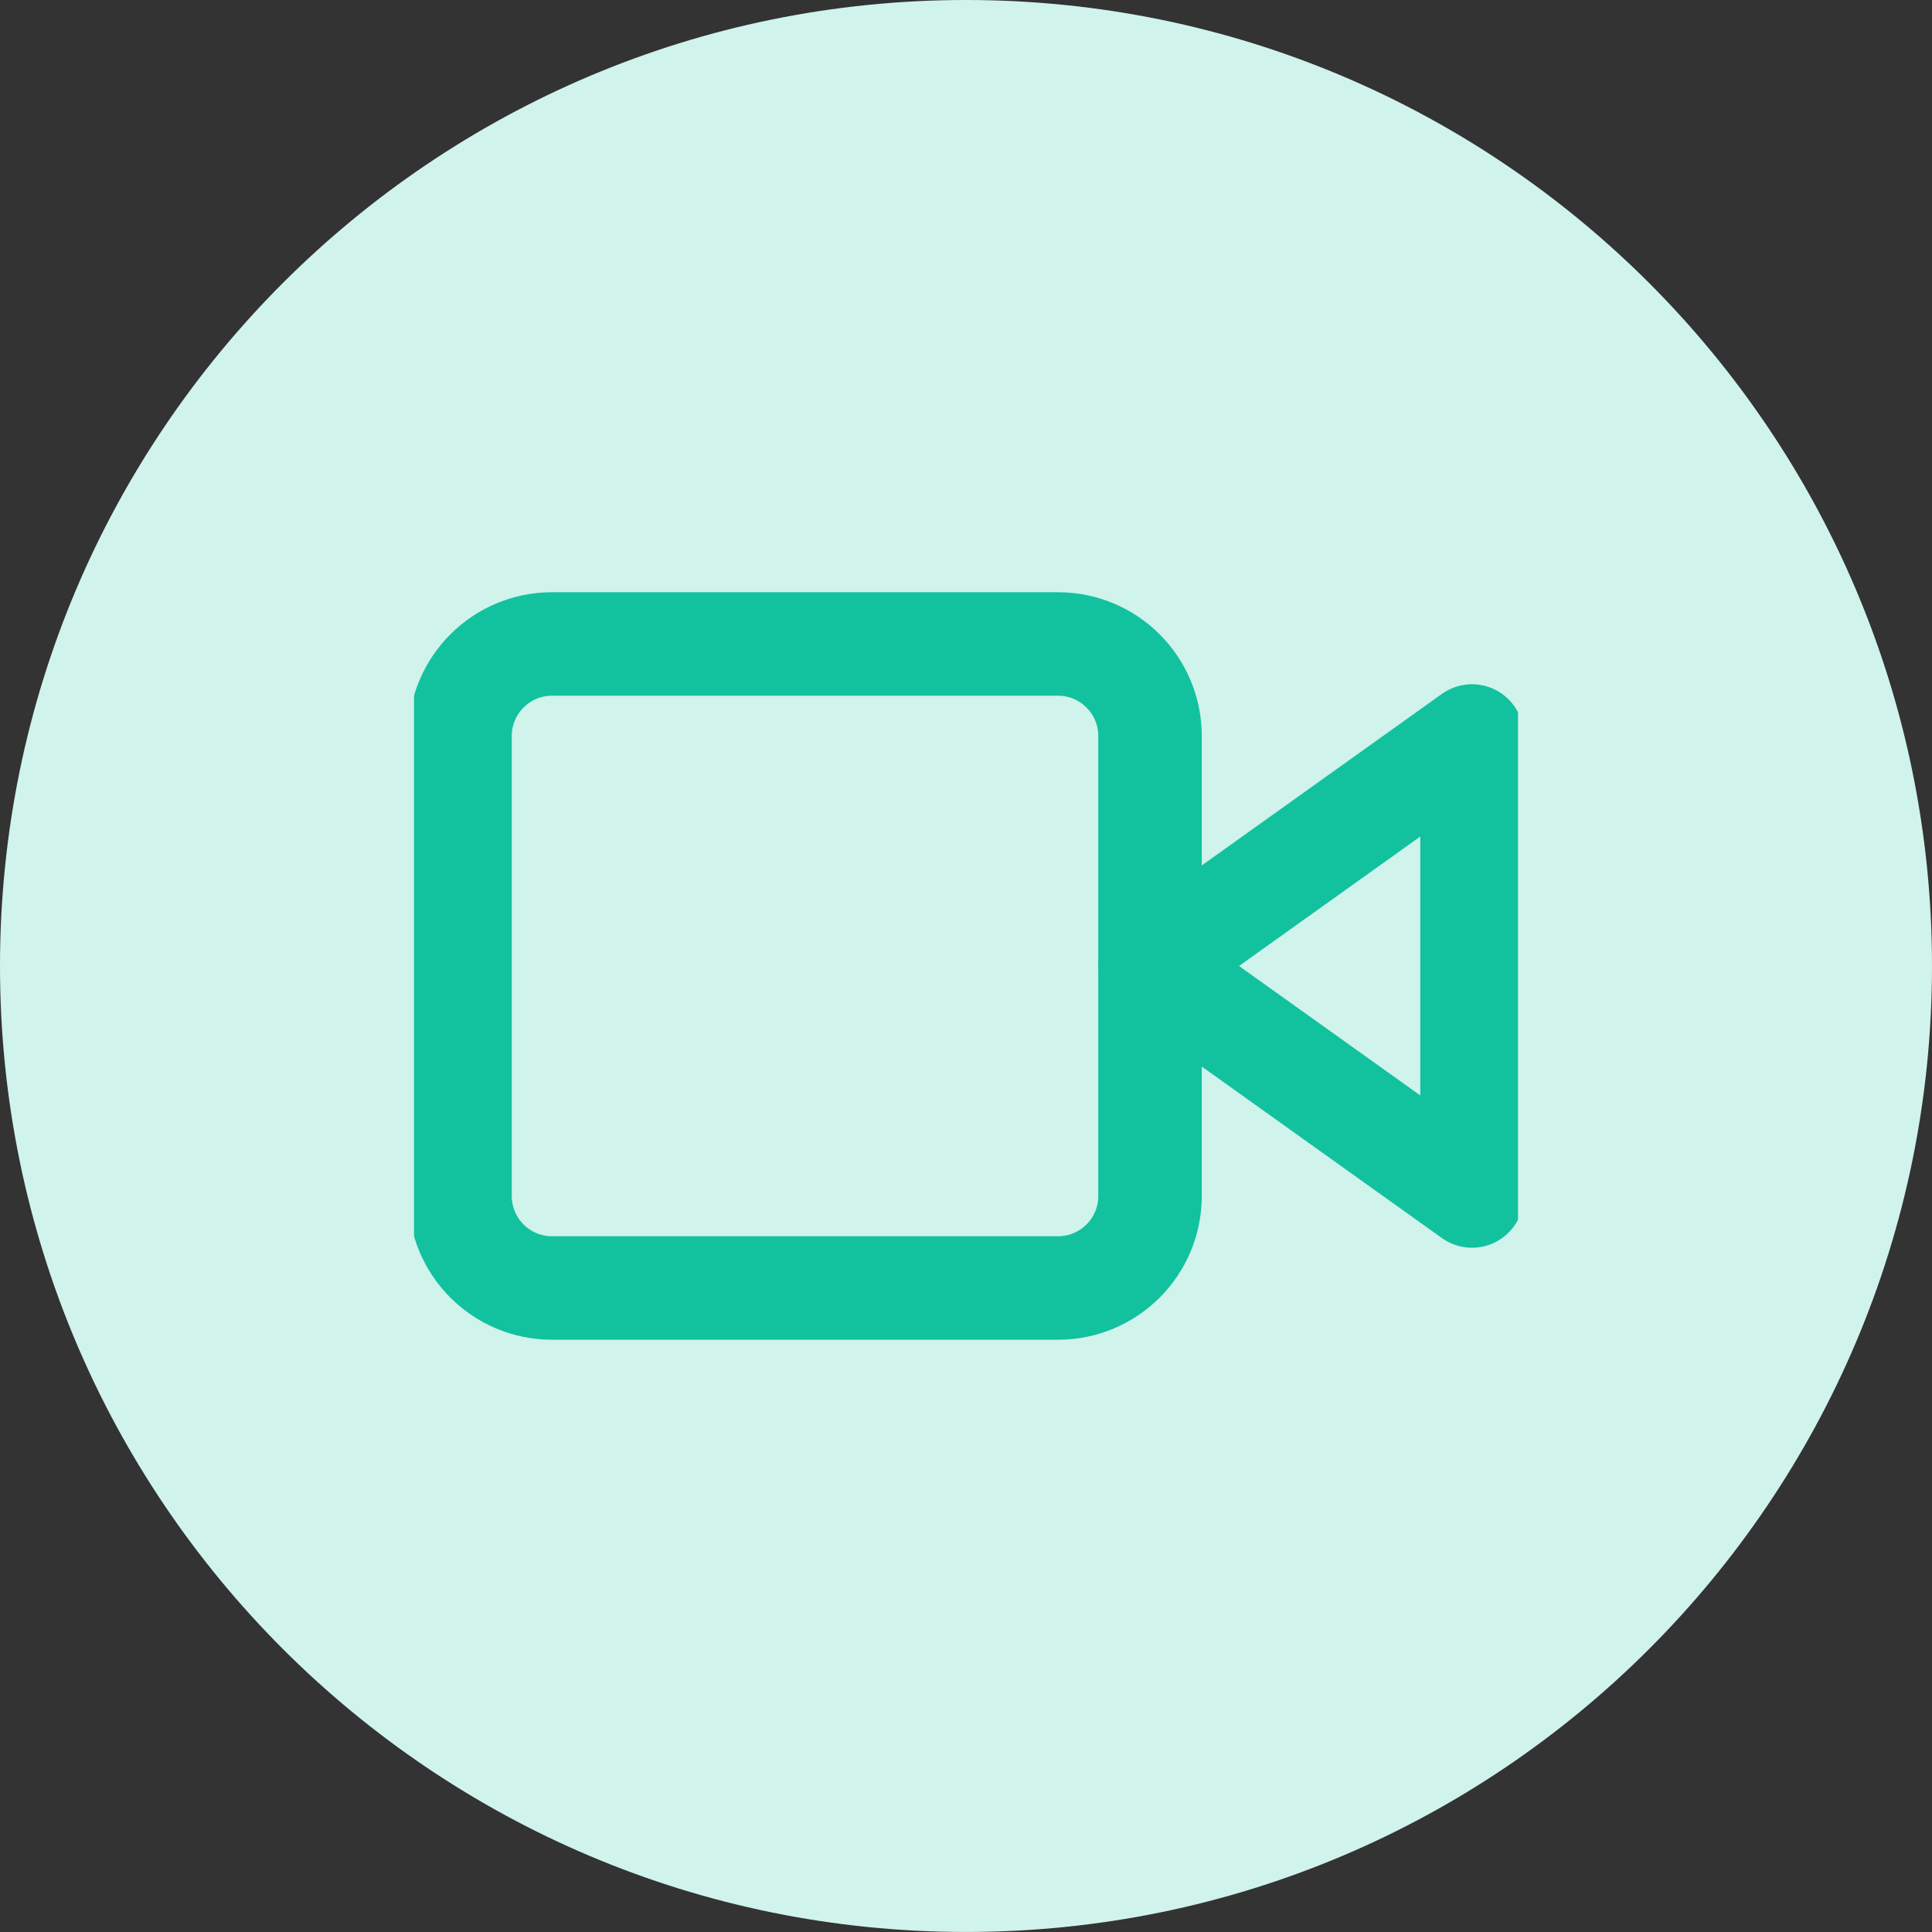
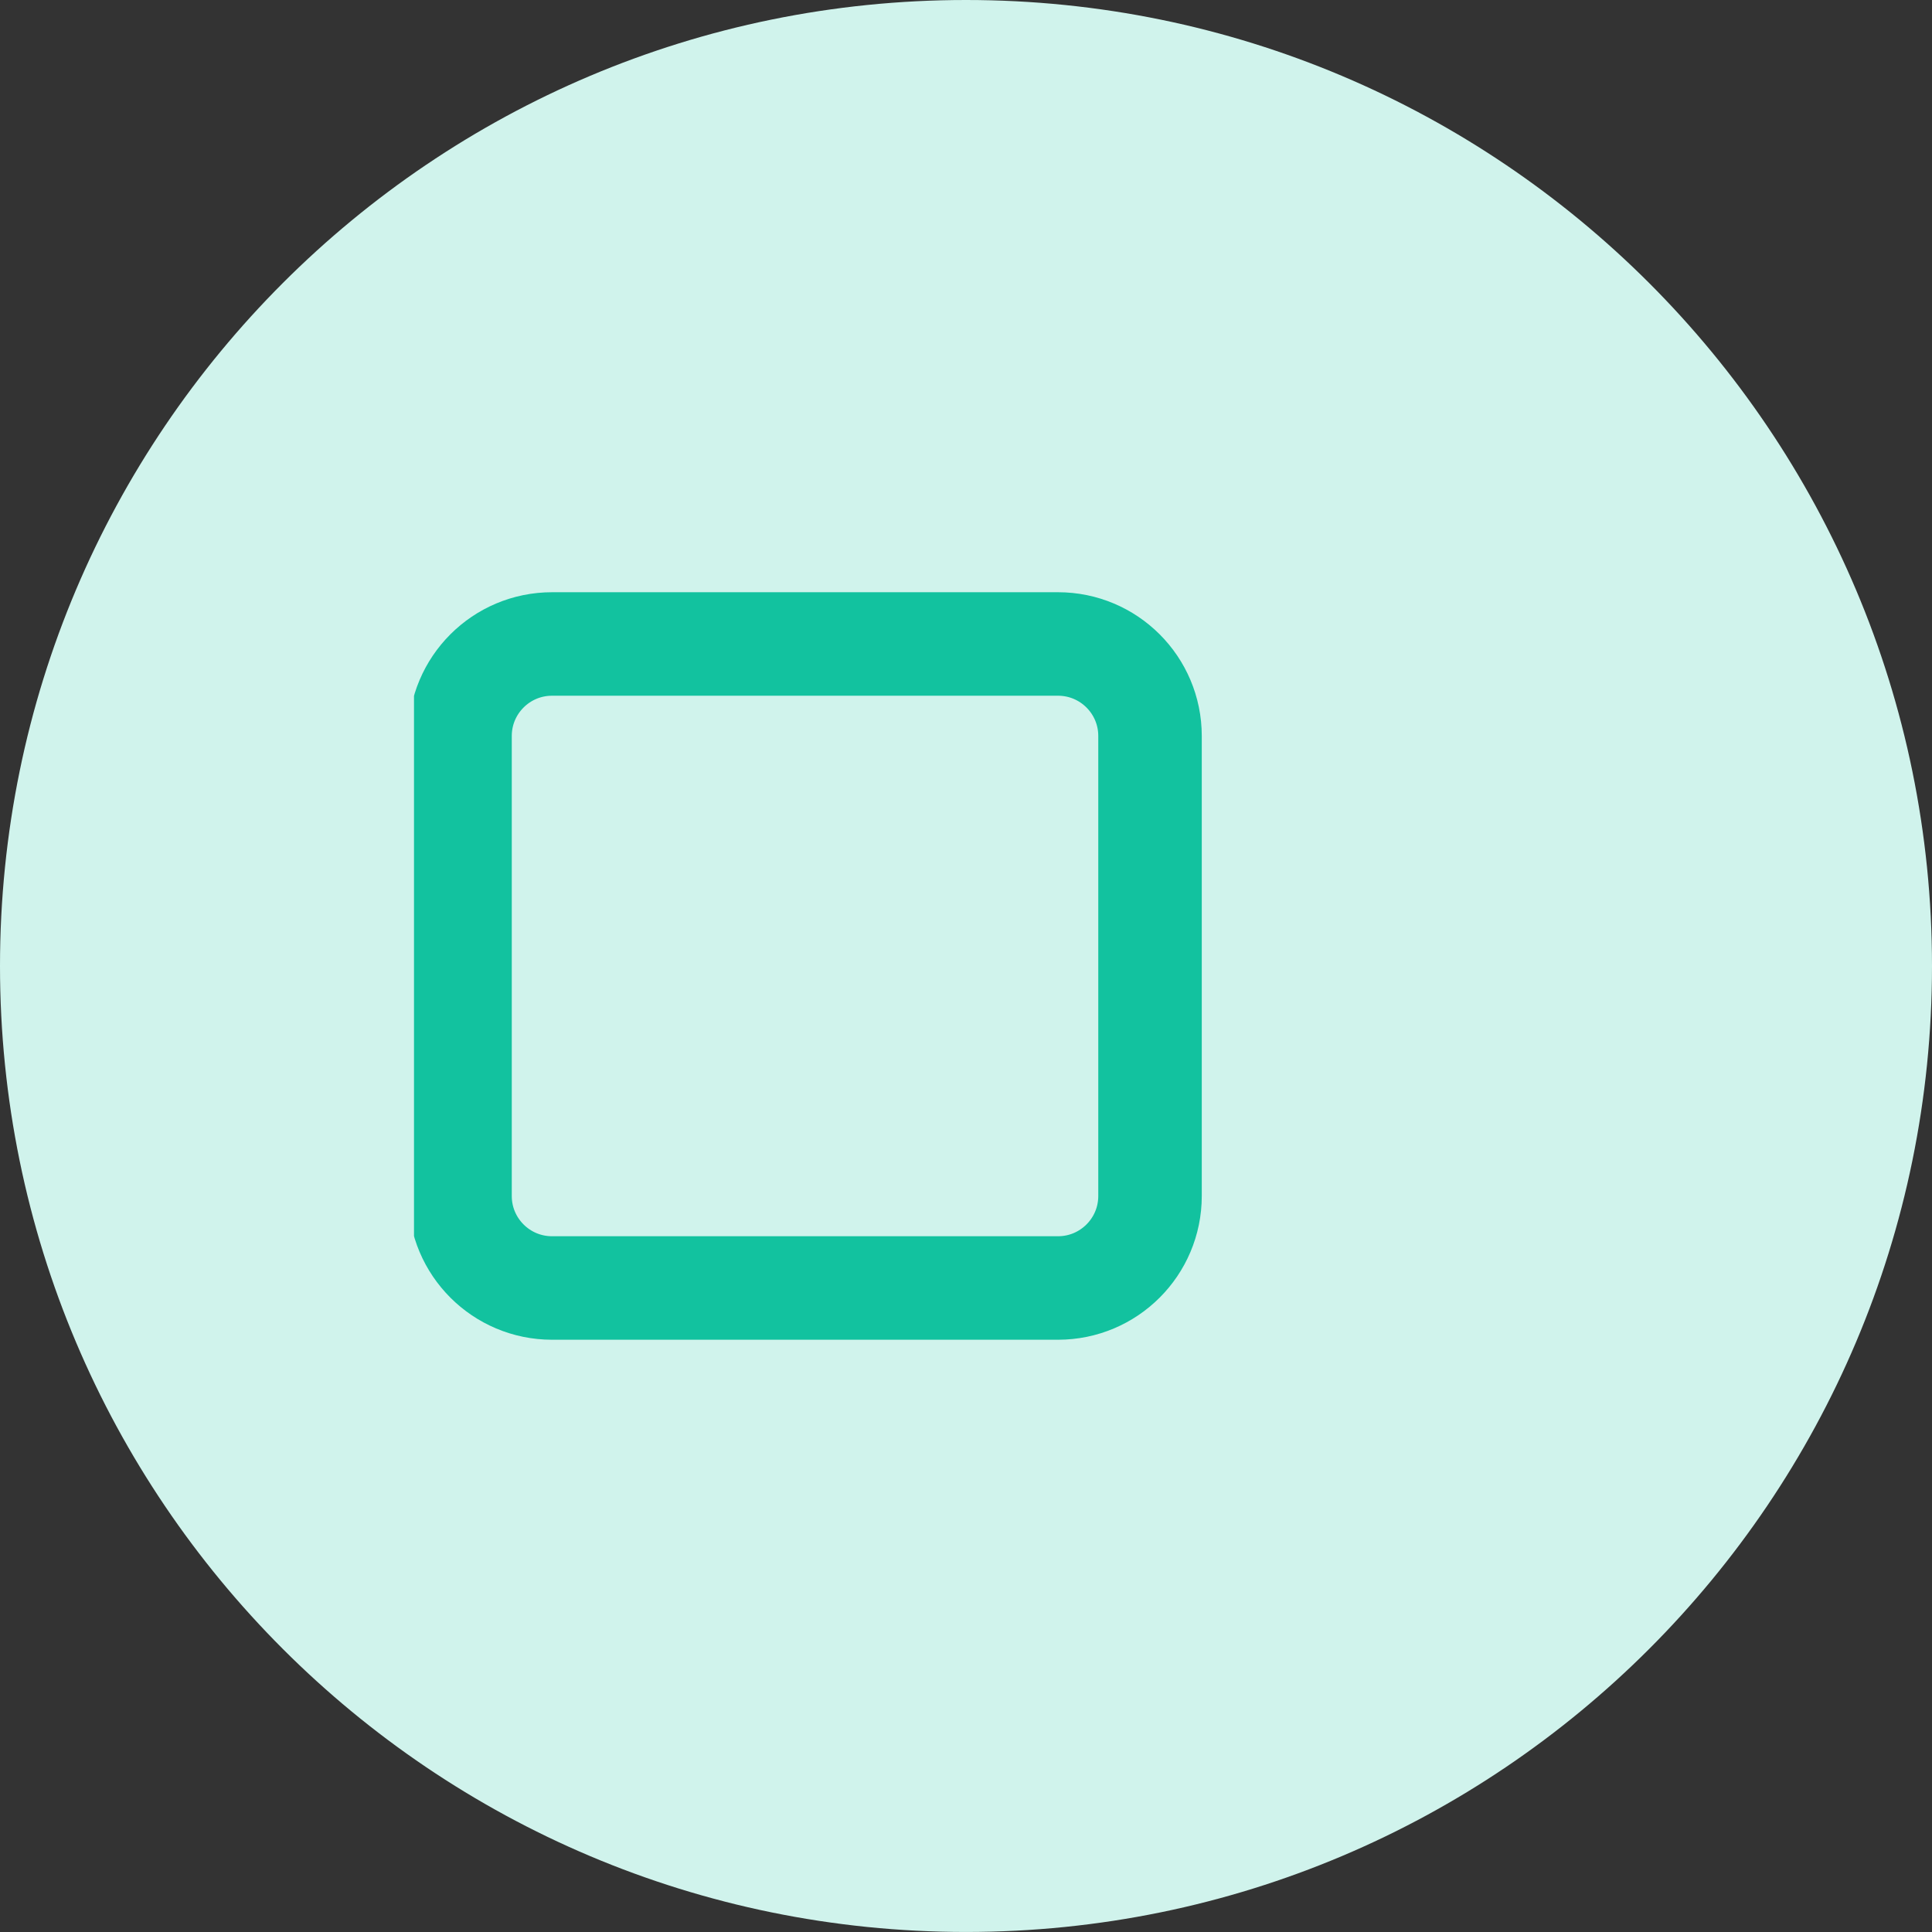
<svg xmlns="http://www.w3.org/2000/svg" width="56" height="56" viewBox="0 0 56 56" fill="none">
  <rect x="0" y="0" width="56" height="56" fill="#333333" stroke="none" />
  <path d="M0 28C0 12.536 12.536 -0 28 -0C43.464 -0 56 12.536 56 28C56 43.464 43.464 55.999 28 55.999C12.536 55.999 0 43.464 0 28Z" fill="#D0F3EC" />
  <g clip-path="url(#clip0)">
-     <path d="M42.667 21.333L33.334 28L42.667 34.666V21.333Z" stroke="#12C29F" stroke-width="3" stroke-linecap="round" stroke-linejoin="round" />
    <path d="M30.667 18.666H16.001C14.528 18.666 13.334 19.86 13.334 21.333V34.666C13.334 36.139 14.528 37.333 16.001 37.333H30.667C32.14 37.333 33.334 36.139 33.334 34.666V21.333C33.334 19.86 32.14 18.666 30.667 18.666Z" stroke="#12C29F" stroke-width="3" stroke-linecap="round" stroke-linejoin="round" />
  </g>
  <defs>
    <clipPath id="clip0">
      <rect width="32" height="32" fill="white" transform="translate(12 11.999)" />
    </clipPath>
  </defs>
</svg>